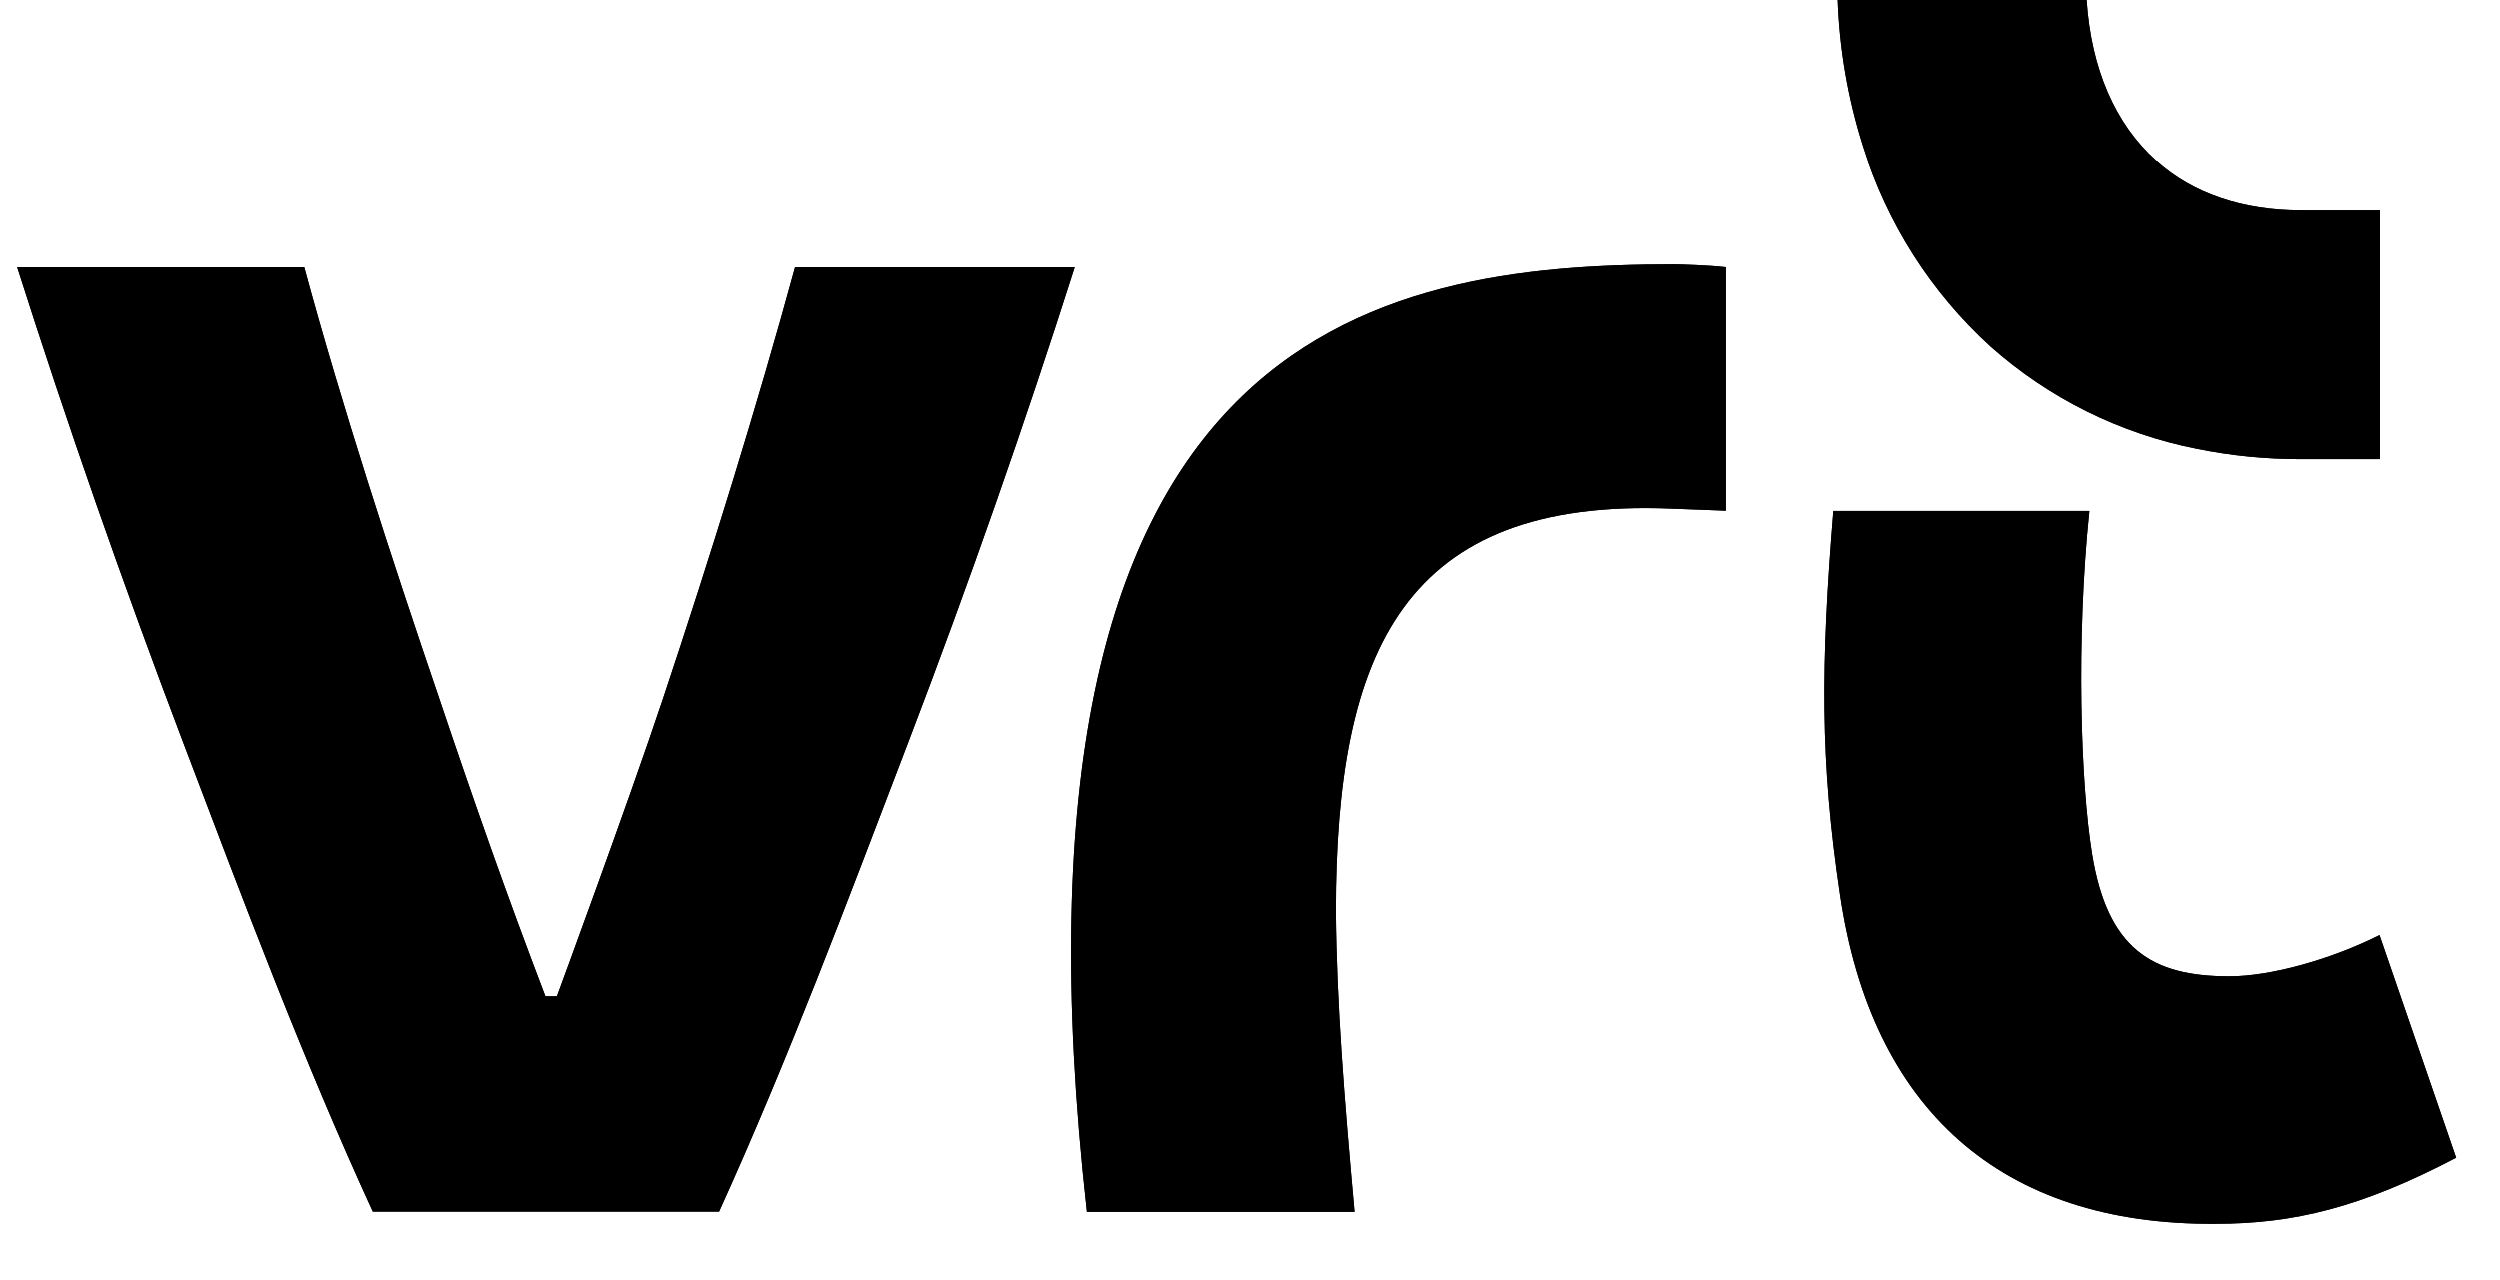
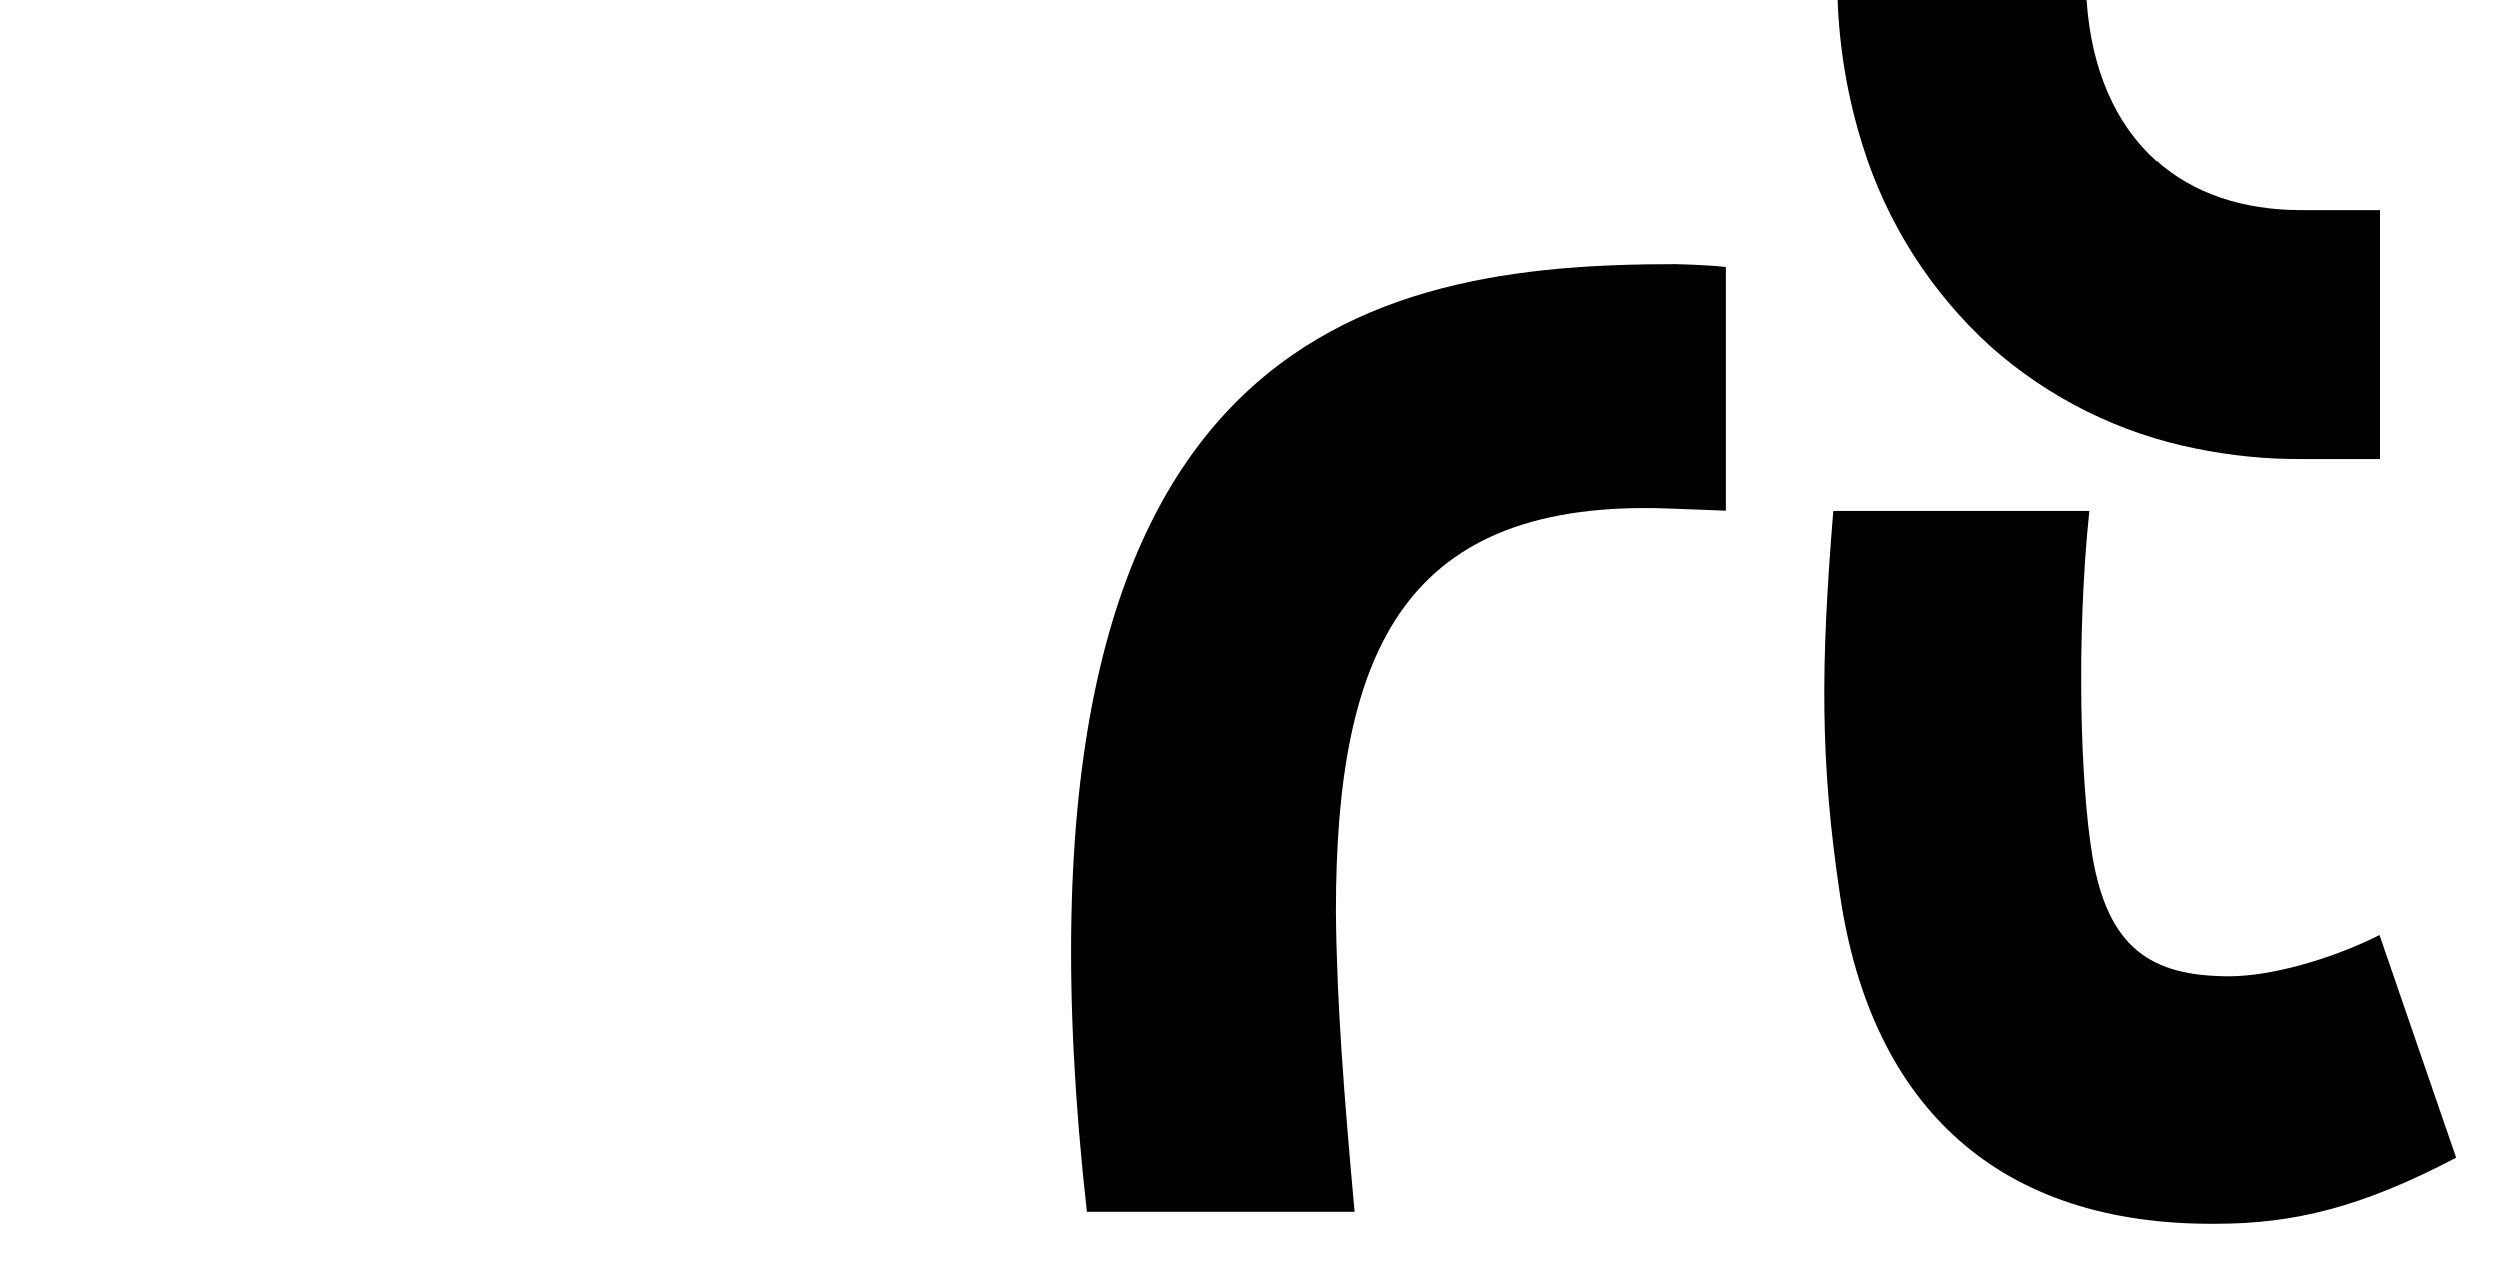
<svg xmlns="http://www.w3.org/2000/svg" viewBox="0 0 41 21" fill="none" class="h-20">
  <path d="M35.364 2.642C34.687 2.036 34.295 1.126 34.22 0H30.137C30.166 0.813 30.305 1.618 30.55 2.394C30.943 3.656 31.666 4.791 32.644 5.681C33.6 6.531 34.766 7.11 36.021 7.358C36.583 7.473 37.156 7.53 37.73 7.529H39.032V3.446H37.737C36.784 3.446 35.968 3.172 35.371 2.638" fill="currentColor" />
+   <path d="M39.024 15.335C38.227 15.735 37.24 16.011 36.561 16.011C35.282 16.011 34.563 15.556 34.31 14.007C34.122 12.857 34.045 10.502 34.265 8.379H30.066C29.86 10.911 29.846 12.472 30.177 14.686C30.696 18.179 32.803 20.095 36.332 20.07C37.615 20.07 38.722 19.804 40.281 18.986L39.024 15.335Z" fill="currentColor" />
  <path d="M27.471 4.332C22.522 4.332 16.204 5.422 17.825 19.873H22.215C22.046 17.997 21.922 16.459 21.909 14.952C21.909 10.658 23.034 8.163 27.408 8.341L28.304 8.375V4.379C28.01 4.345 27.565 4.334 27.471 4.332Z" fill="currentColor" />
-   <path d="M13.039 4.379C12.425 6.63 11.647 9.137 10.872 11.461C10.309 13.149 9.133 16.339 9.133 16.339H8.945C8.32 14.703 7.774 13.149 7.206 11.461C6.414 9.138 5.6 6.632 4.99 4.379H0.281C1.105 6.966 2.007 9.549 3.005 12.178C4.003 14.806 4.966 17.371 6.114 19.87H11.793C12.93 17.367 13.89 14.804 14.894 12.178C15.898 9.551 16.802 6.966 17.626 4.379H13.039Z" fill="currentColor" />
-   <path d="M39.024 15.335C38.227 15.735 37.24 16.011 36.561 16.011C35.282 16.011 34.563 15.556 34.31 14.007C34.122 12.857 34.045 10.502 34.265 8.379H30.066C29.86 10.911 29.846 12.472 30.177 14.686C30.696 18.179 32.803 20.095 36.332 20.07C37.615 20.07 38.722 19.804 40.281 18.986L39.024 15.335Z" fill="currentColor" />
-   <path d="M35.364 2.642C34.687 2.036 34.295 1.126 34.22 0H30.137C30.166 0.813 30.305 1.618 30.55 2.394C30.943 3.656 31.666 4.791 32.644 5.681C33.6 6.531 34.766 7.11 36.021 7.358C36.583 7.473 37.156 7.53 37.73 7.529H39.032V3.446H37.737C36.784 3.446 35.968 3.172 35.371 2.638" fill="currentColor" />
-   <path d="M27.471 4.332C22.522 4.332 16.204 5.422 17.825 19.873H22.215C22.046 17.997 21.922 16.459 21.909 14.952C21.909 10.658 23.034 8.163 27.408 8.341L28.304 8.375V4.379C28.01 4.345 27.565 4.334 27.471 4.332Z" fill="currentColor" />
-   <path d="M13.039 4.379C12.425 6.63 11.647 9.137 10.872 11.461C10.309 13.149 9.133 16.339 9.133 16.339H8.945C8.32 14.703 7.774 13.149 7.206 11.461C6.414 9.138 5.6 6.632 4.99 4.379H0.281C1.105 6.966 2.007 9.549 3.005 12.178C4.003 14.806 4.966 17.371 6.114 19.87H11.793C12.93 17.367 13.89 14.804 14.894 12.178C15.898 9.551 16.802 6.966 17.626 4.379H13.039Z" fill="currentColor" />
-   <path d="M39.024 15.335C38.227 15.735 37.24 16.011 36.561 16.011C35.282 16.011 34.563 15.556 34.31 14.007C34.122 12.857 34.045 10.502 34.265 8.379H30.066C29.86 10.911 29.846 12.472 30.177 14.686C30.696 18.179 32.803 20.095 36.332 20.07C37.615 20.07 38.722 19.804 40.281 18.986L39.024 15.335Z" fill="currentColor" />
</svg>